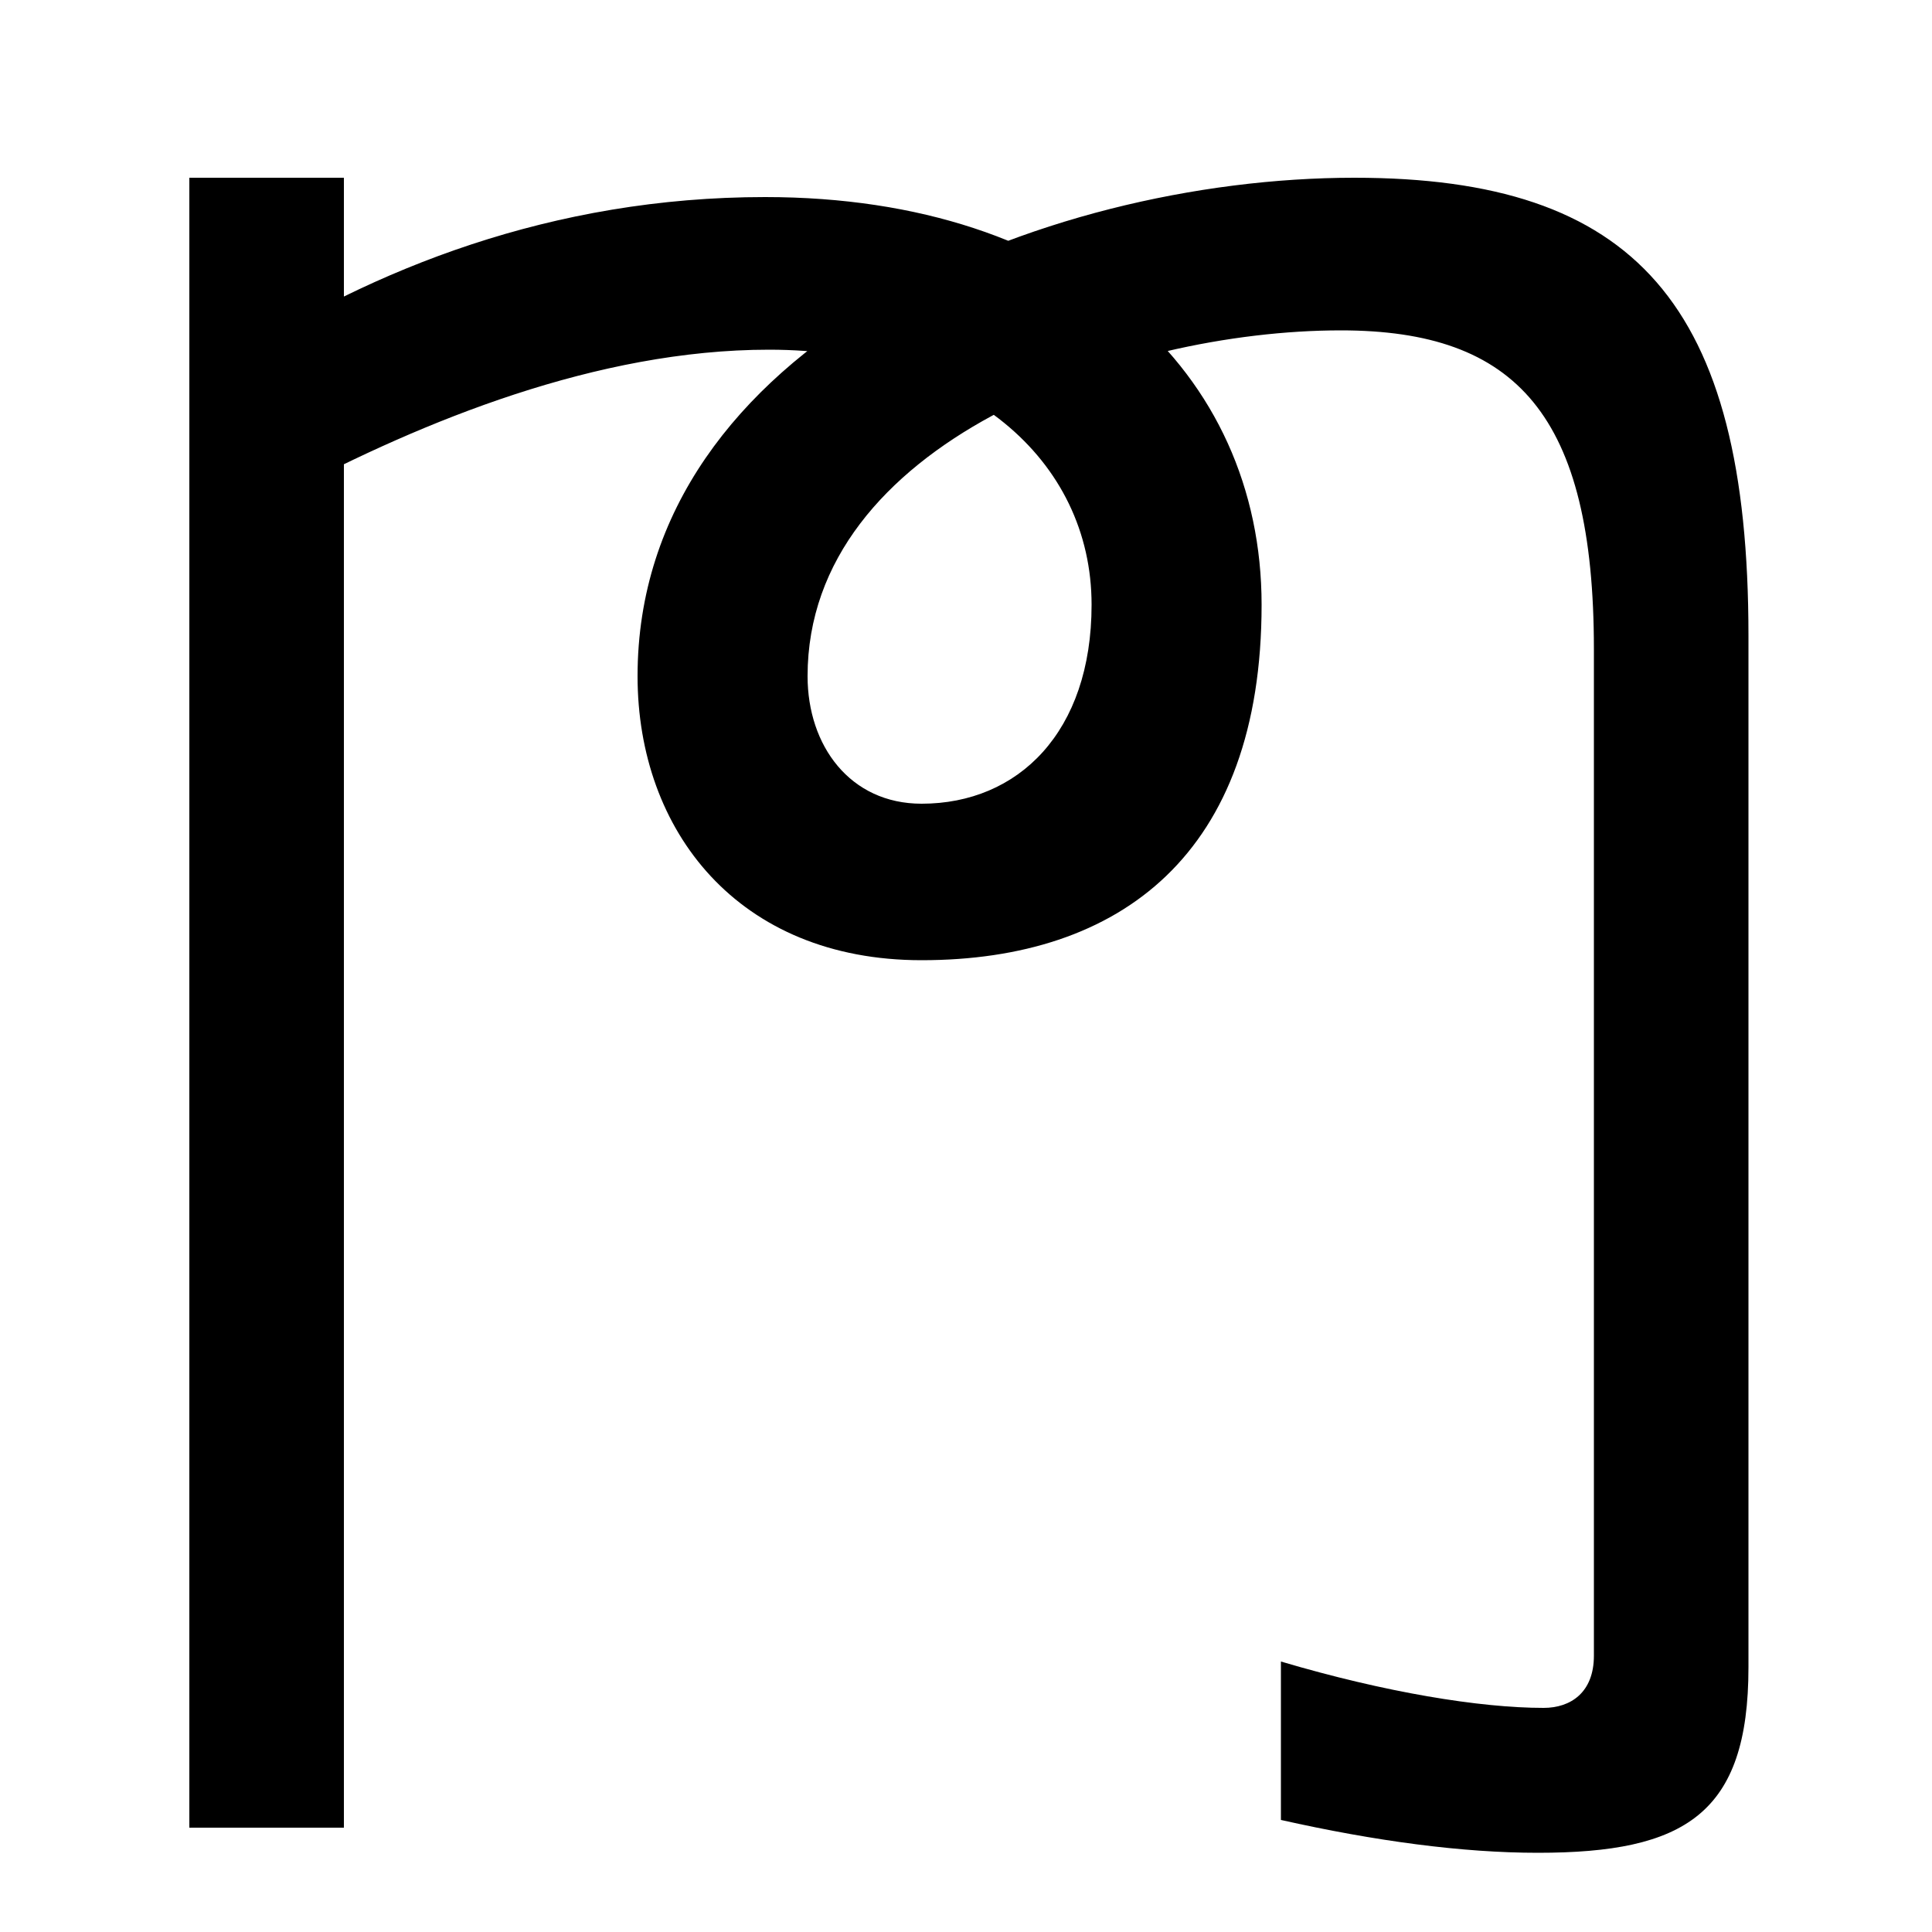
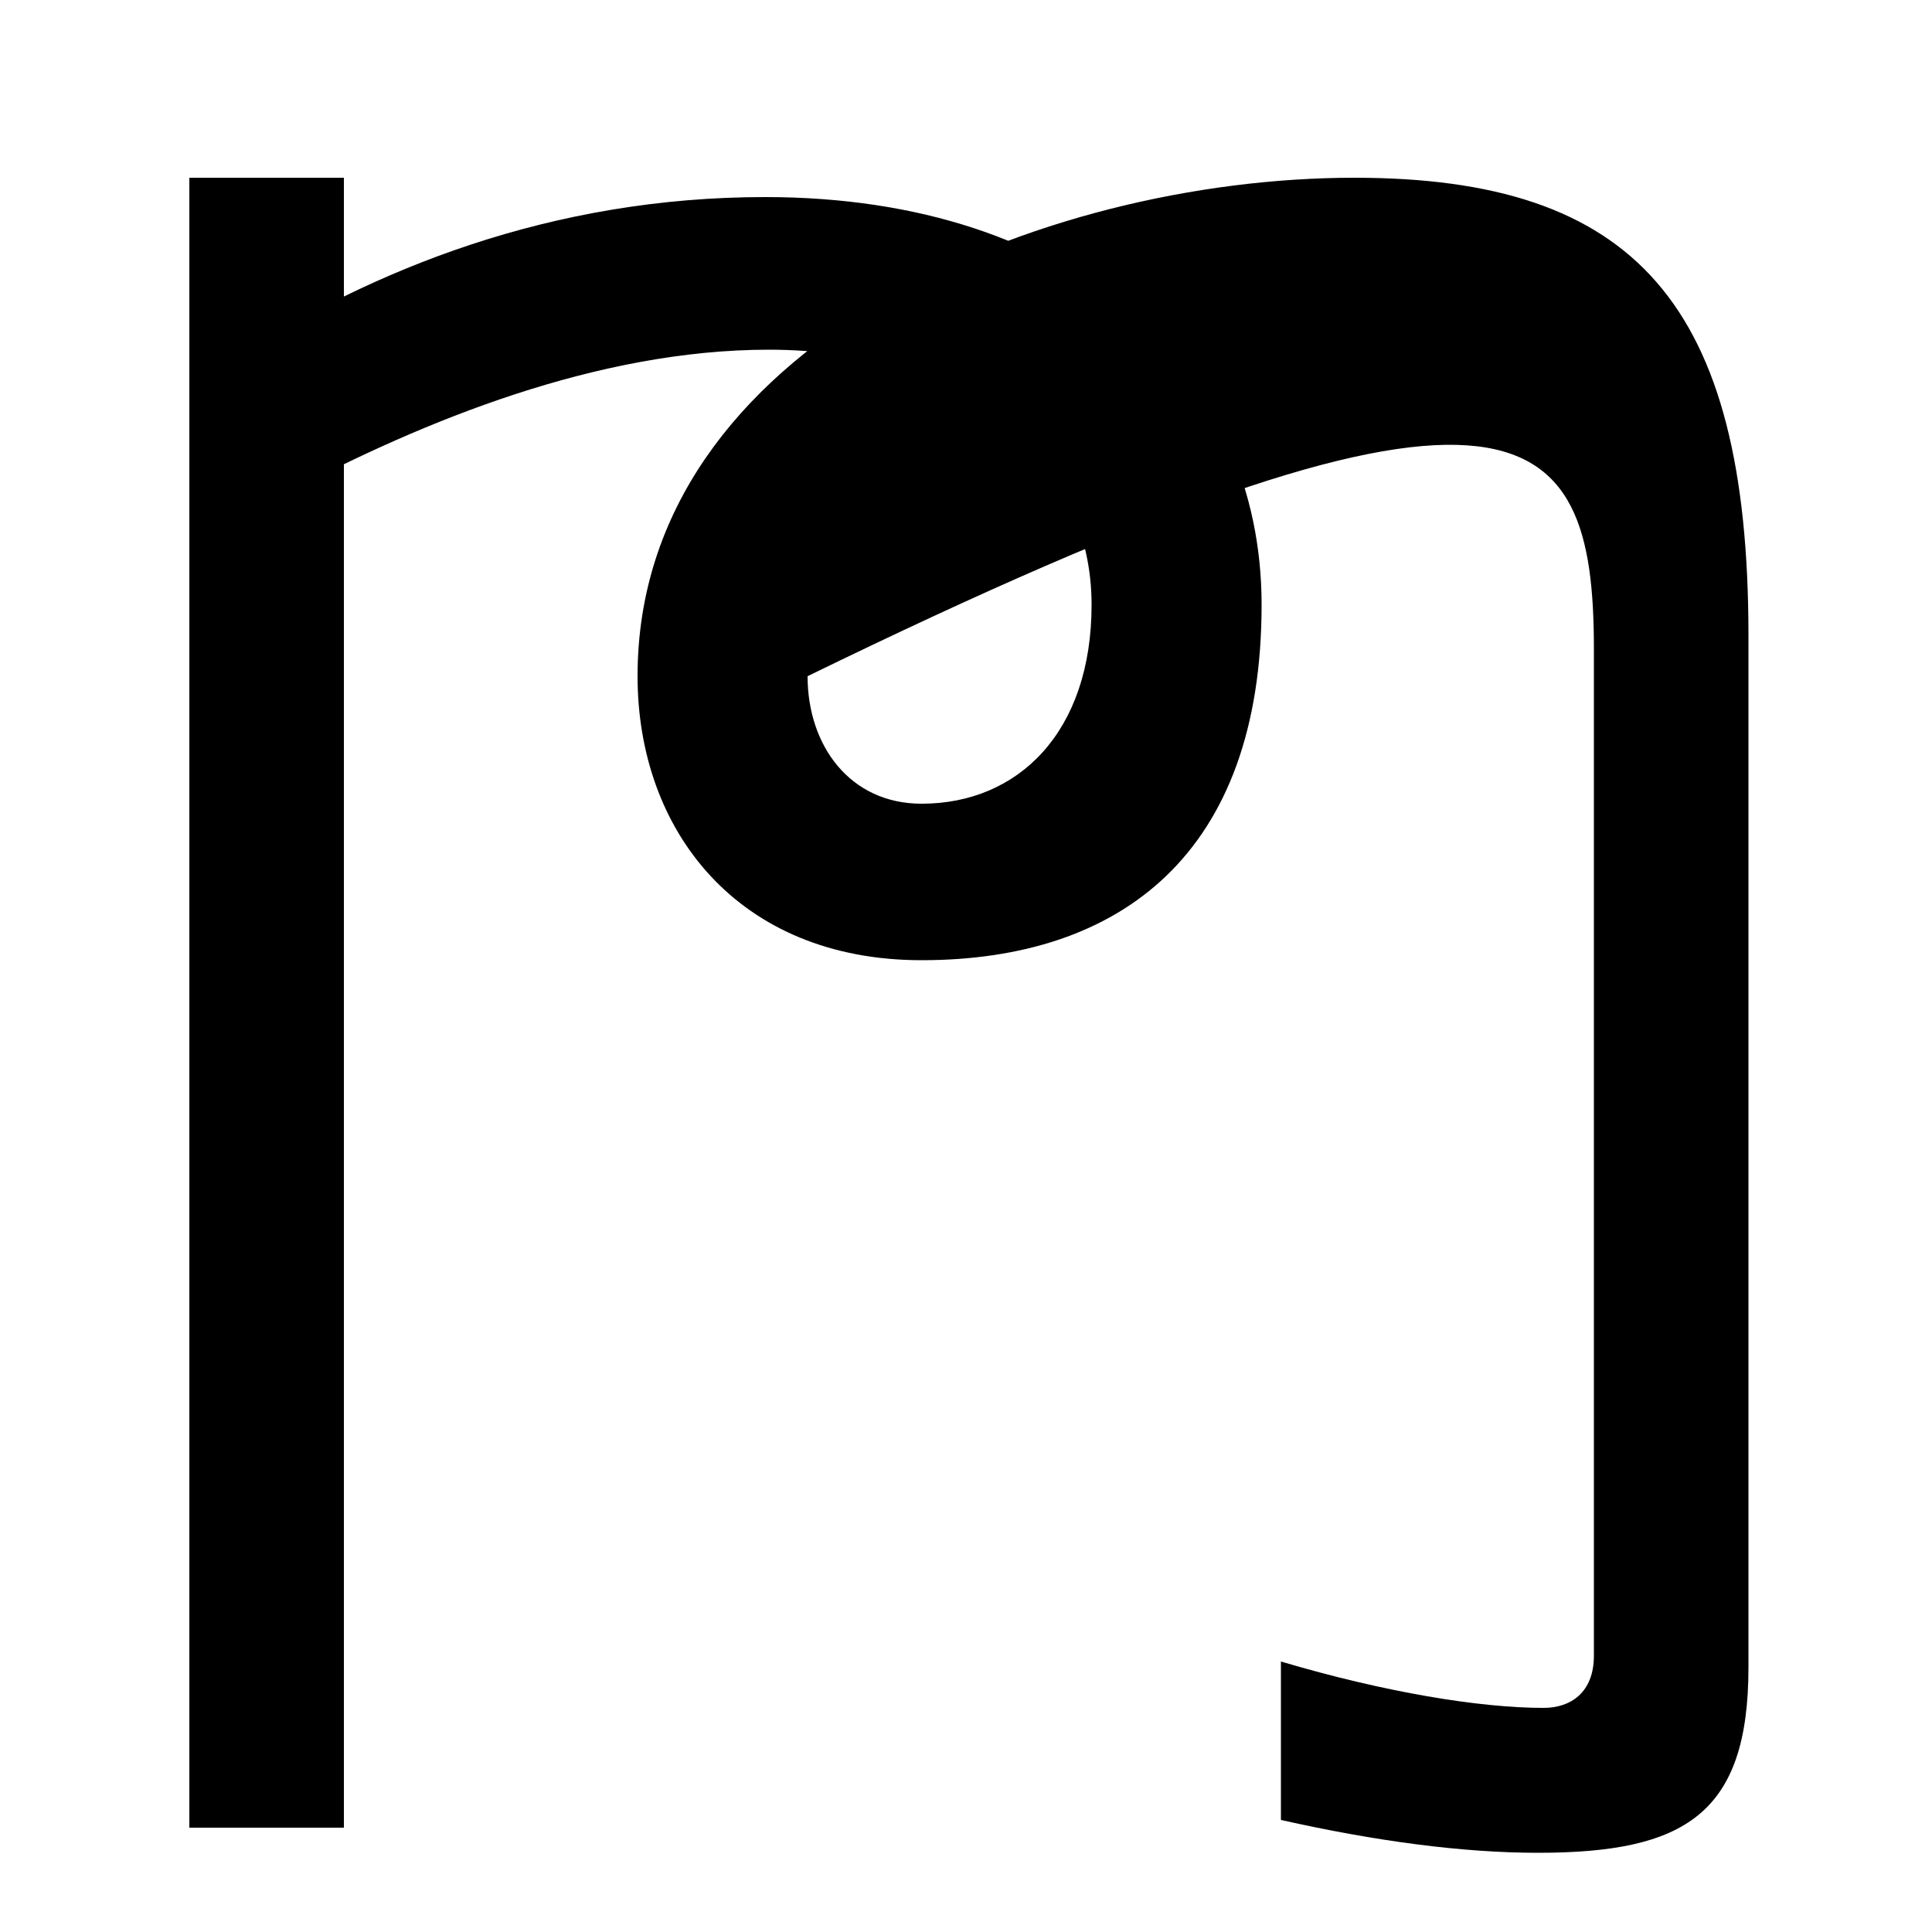
<svg xmlns="http://www.w3.org/2000/svg" width="1000" height="1000">
-   <path d="M119 693 149 625C219 662 309 699 398 699C500 699 565 642 565 567C565 501 527 464 477 464C440 464 418 494 418 530C418 651 581 709 694 709C785 709 825 665 825 544V23C825 4 813 -4 799 -4C766 -4 717 4 663 20V-62C712 -73 757 -79 796 -79C872 -79 905 -59 905 17V551C905 723 846 788 701 788C539 788 330 702 330 530C330 450 382 383 477 383C580 383 653 438 653 567C653 687 557 778 396 778C286 778 193 741 119 693ZM178 -66V788H98V-66Z" transform="translate(0, 880) scale(1,-1)" />
+   <path d="M119 693 149 625C219 662 309 699 398 699C500 699 565 642 565 567C565 501 527 464 477 464C440 464 418 494 418 530C785 709 825 665 825 544V23C825 4 813 -4 799 -4C766 -4 717 4 663 20V-62C712 -73 757 -79 796 -79C872 -79 905 -59 905 17V551C905 723 846 788 701 788C539 788 330 702 330 530C330 450 382 383 477 383C580 383 653 438 653 567C653 687 557 778 396 778C286 778 193 741 119 693ZM178 -66V788H98V-66Z" transform="translate(0, 880) scale(1,-1)" />
</svg>